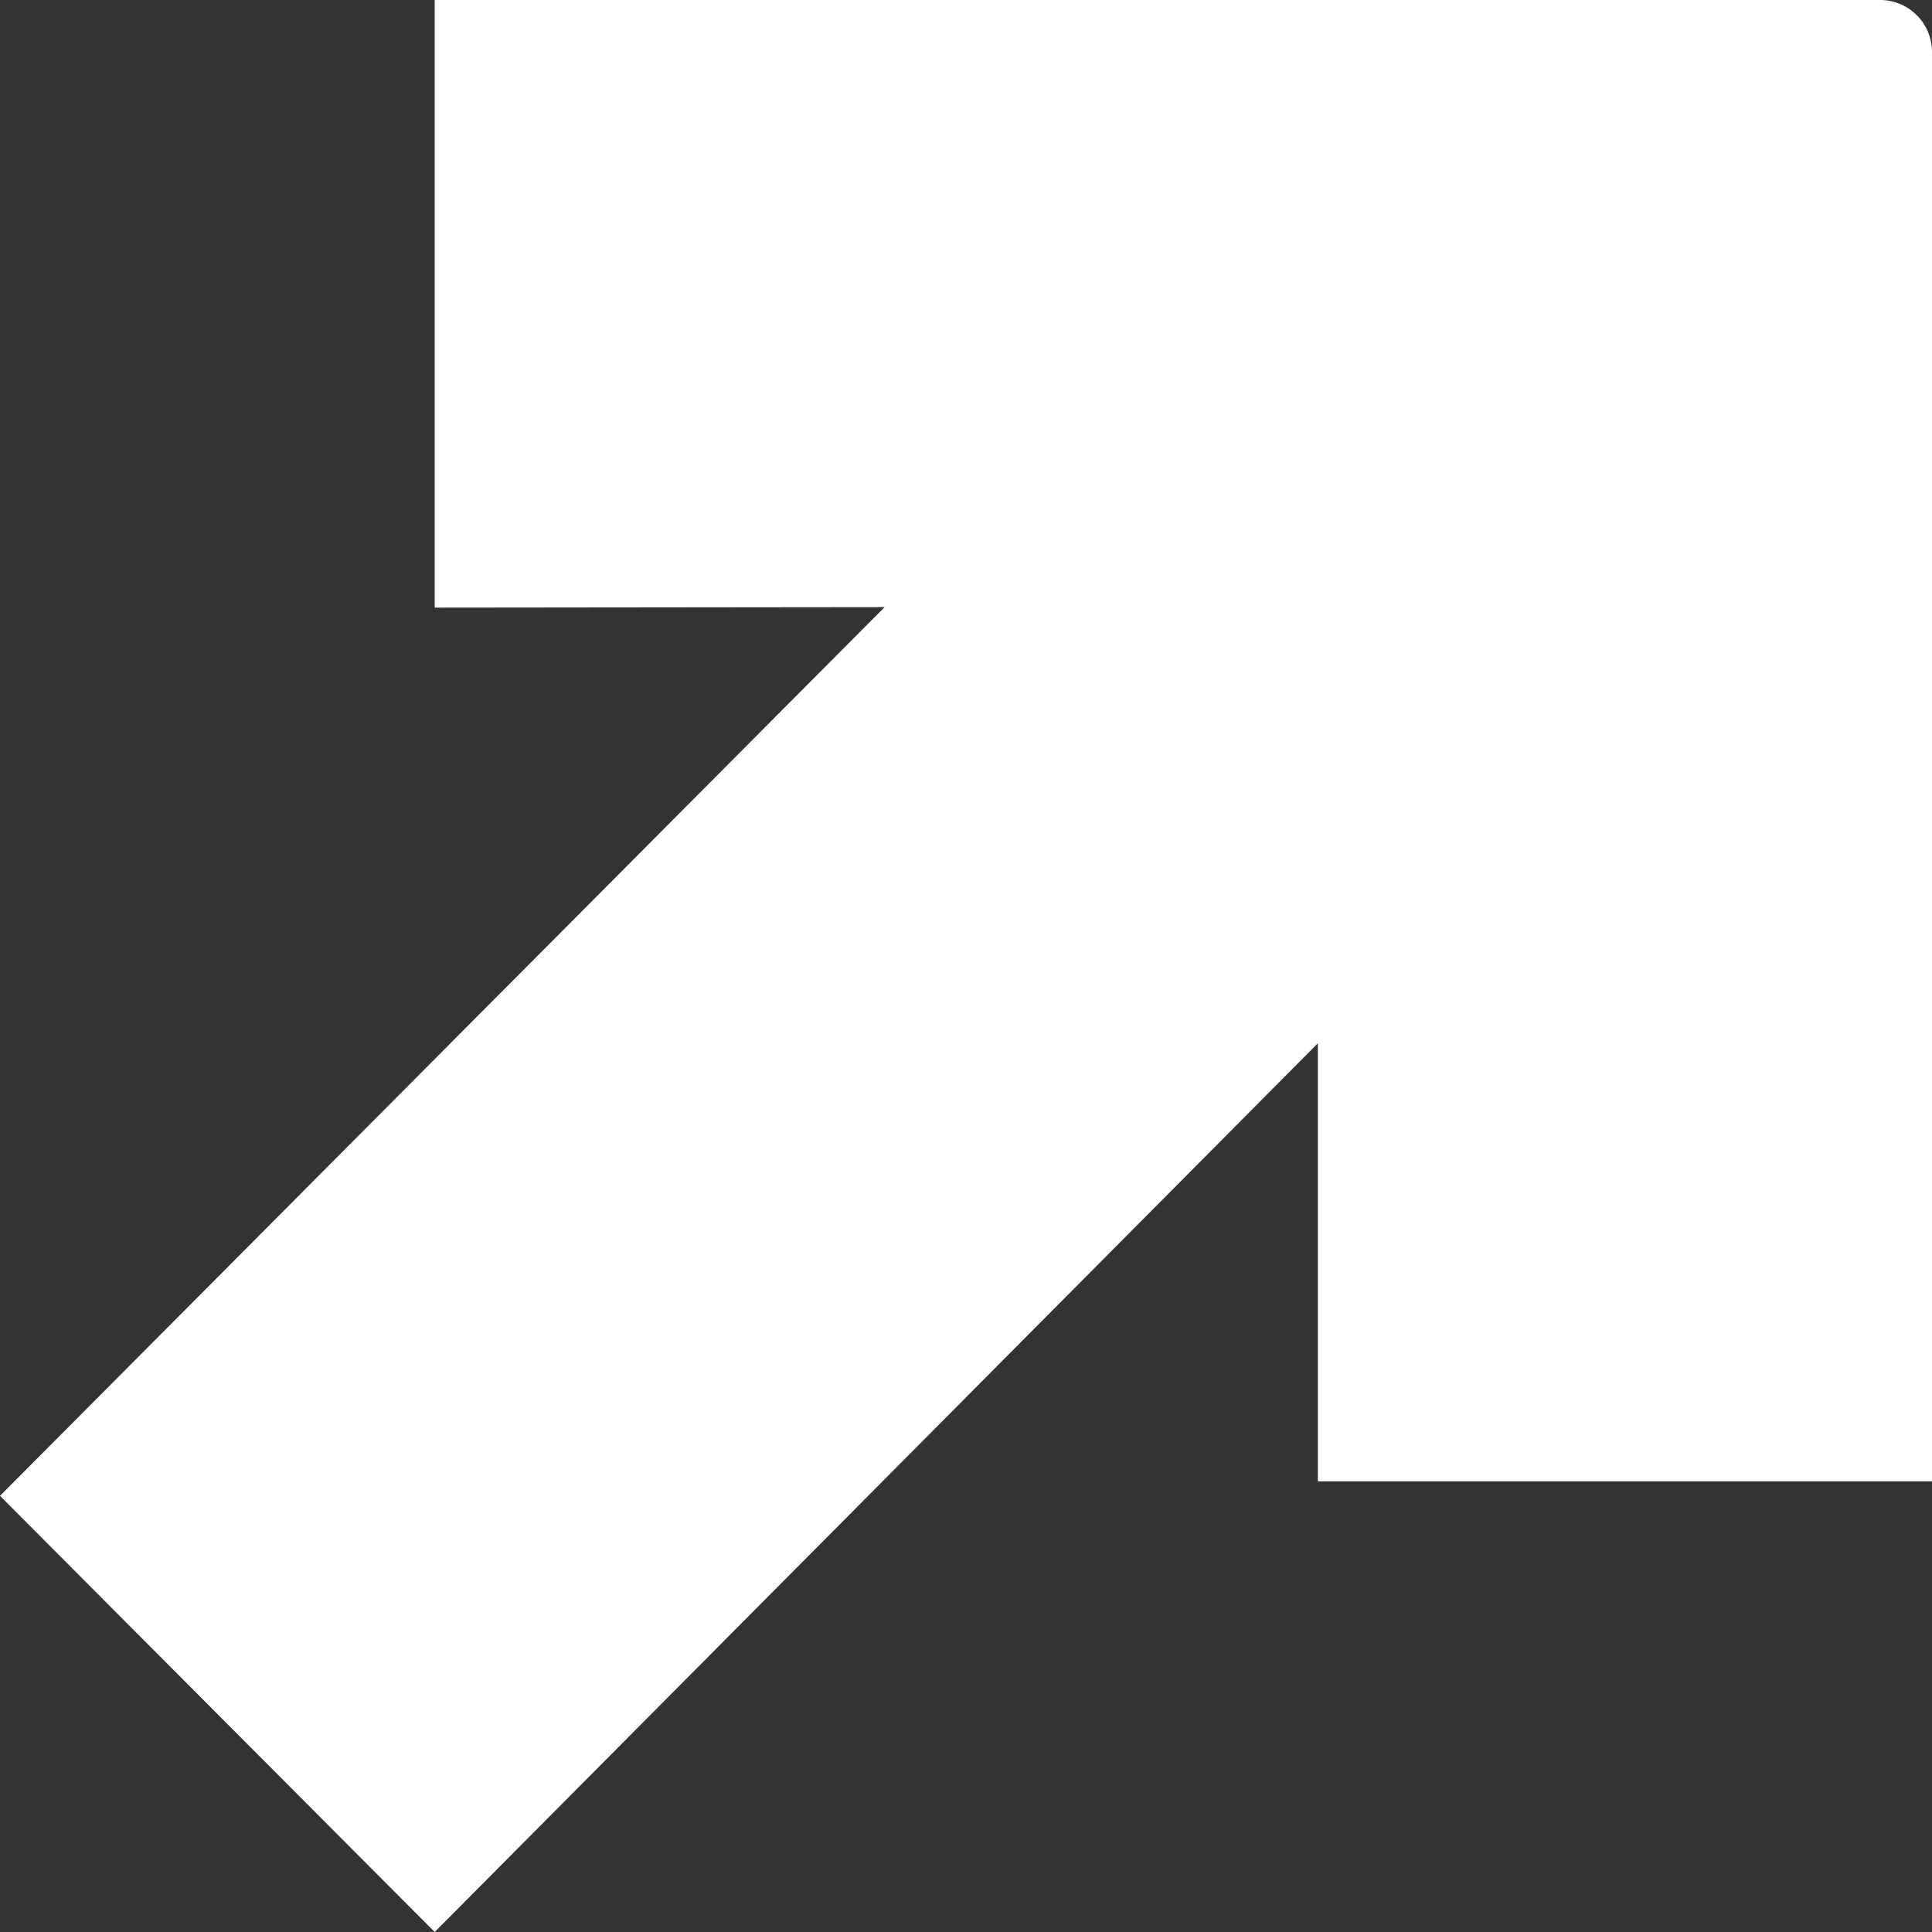
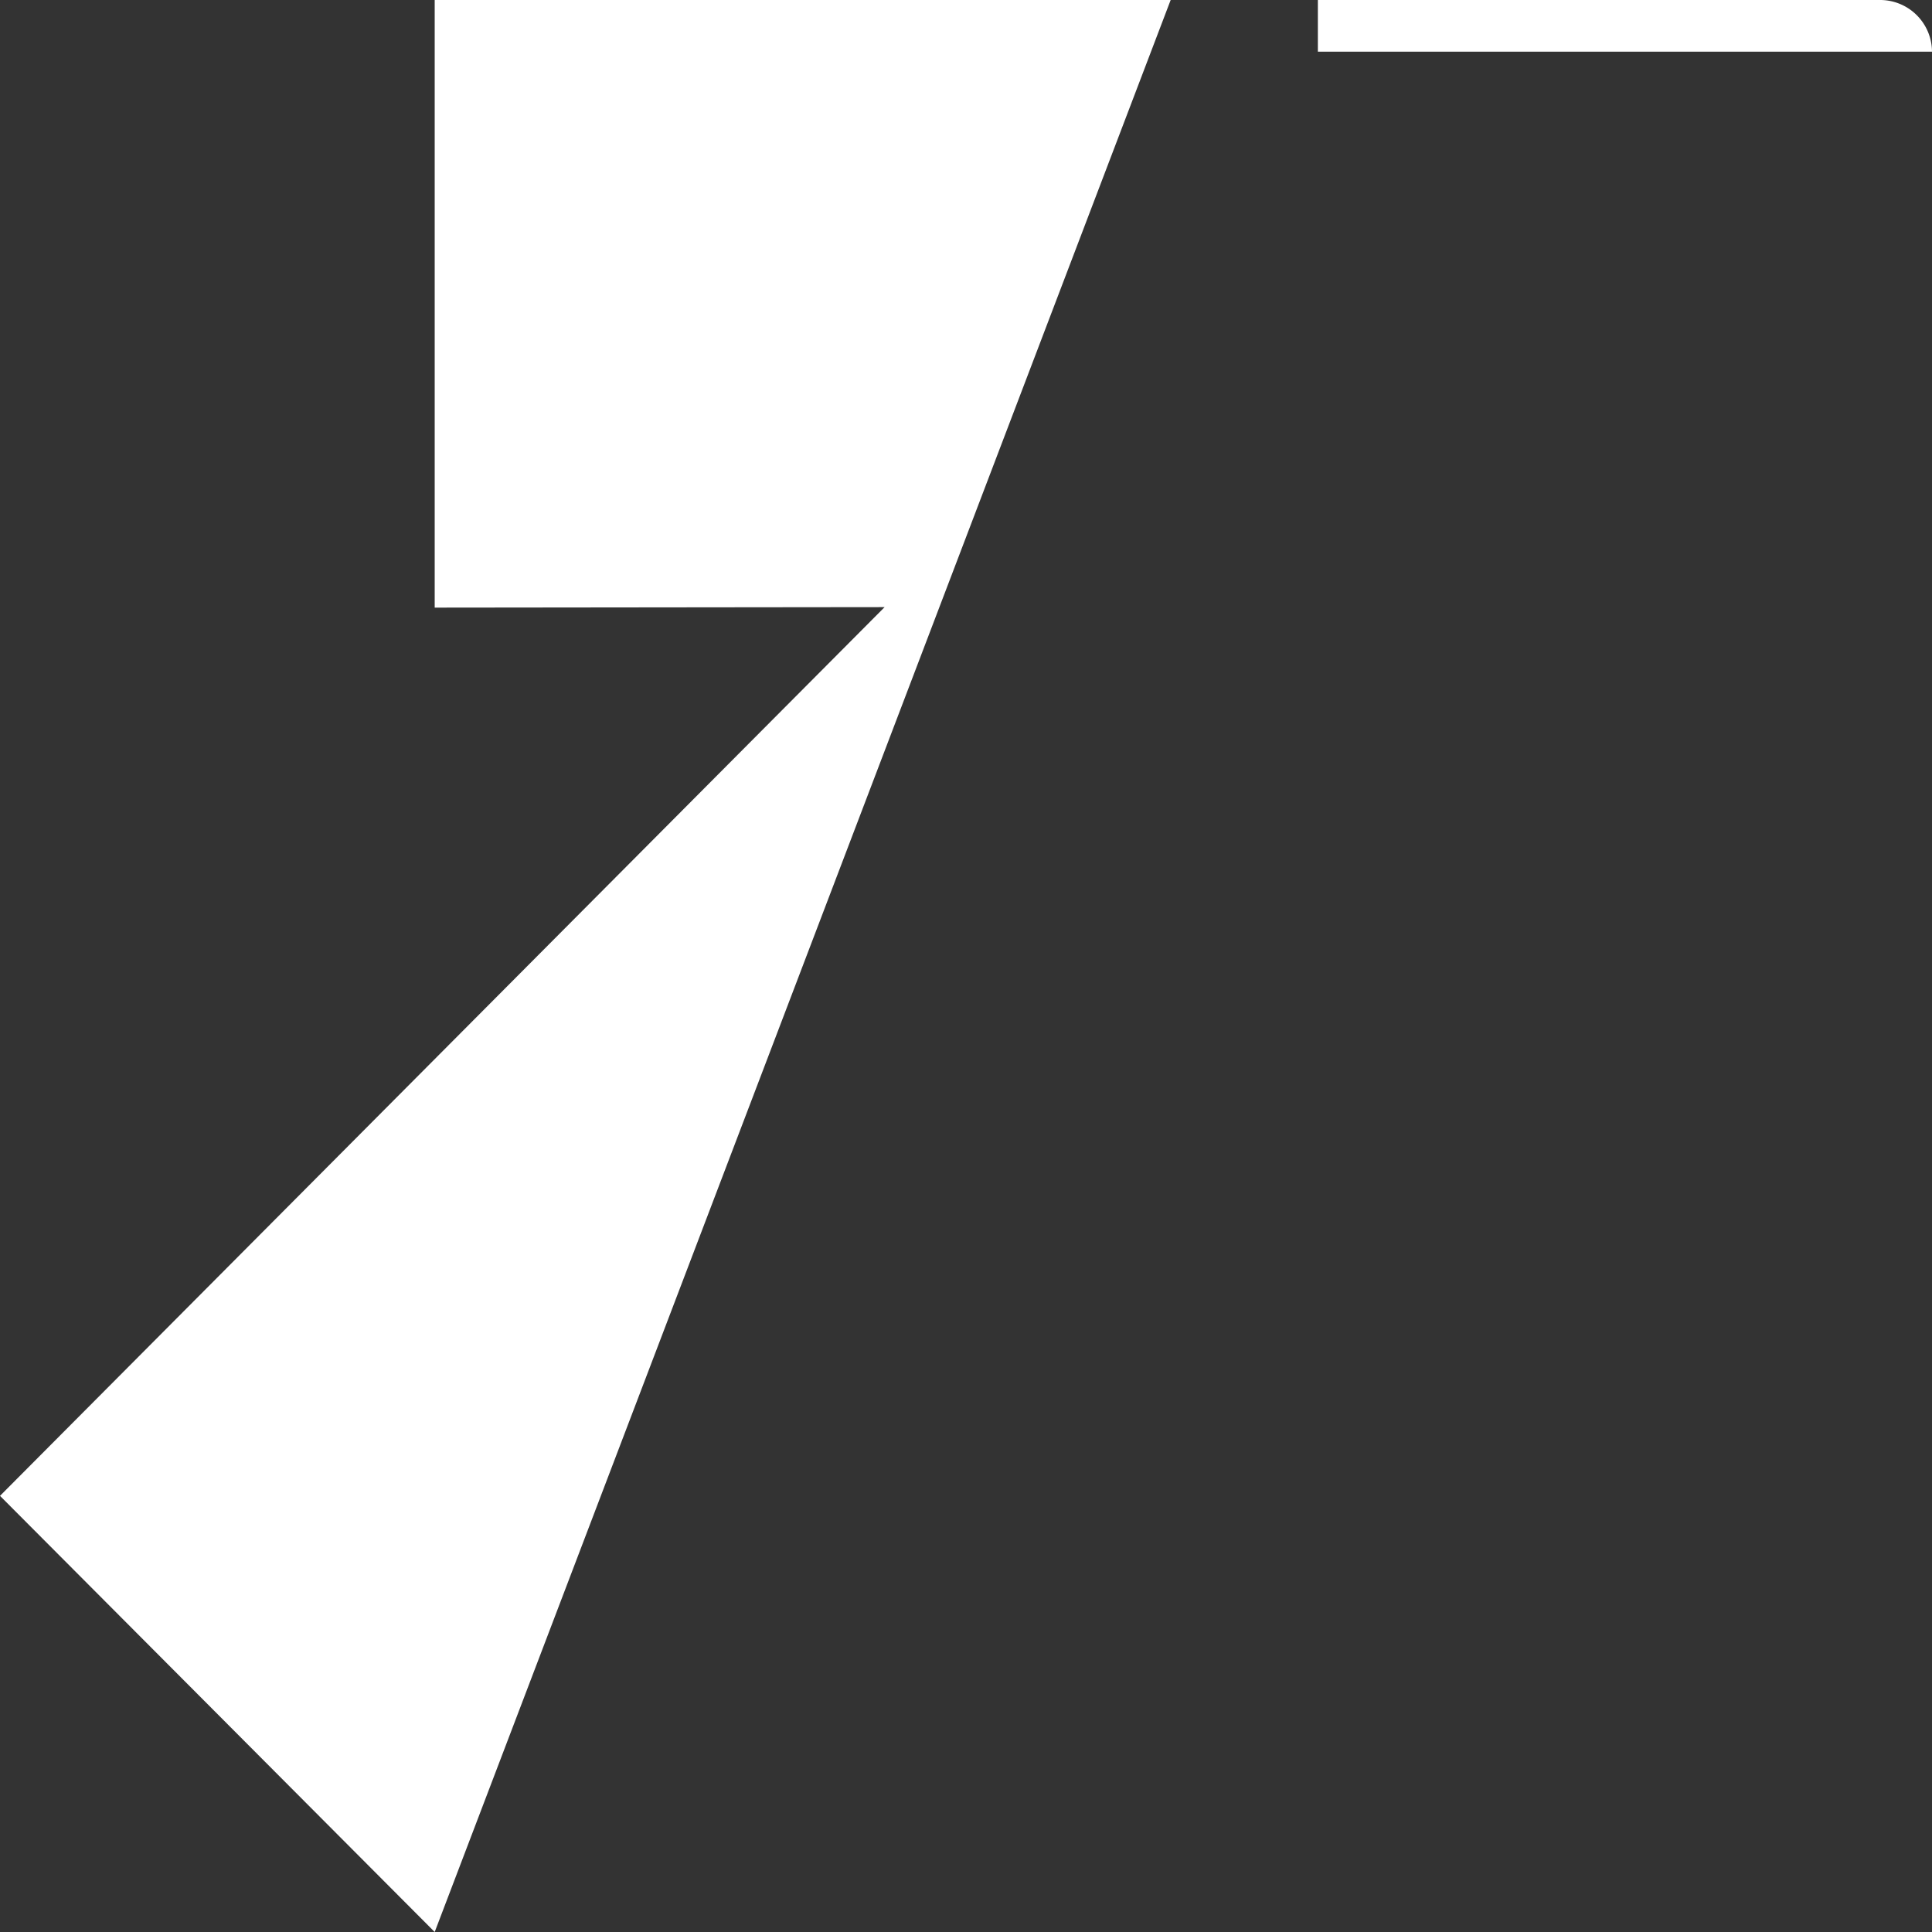
<svg xmlns="http://www.w3.org/2000/svg" id="Слой_1" data-name="Слой 1" viewBox="0 0 80 80">
  <rect x="0" y="0" width="80" height="80" fill="#333333" stroke="none" />
  <defs>
    <style>.cls-1{fill:#fff;}</style>
  </defs>
  <title>стрелка(крупная)-01-01</title>
-   <path class="cls-1" d="M18,80,0,61.94,36.63,25.14,18,25.16V0H77.84A2.15,2.15,0,0,1,80,2.14v59.2H54.57l0-18.14Z" />
+   <path class="cls-1" d="M18,80,0,61.94,36.63,25.14,18,25.16V0H77.84A2.15,2.15,0,0,1,80,2.14H54.57l0-18.14Z" />
</svg>